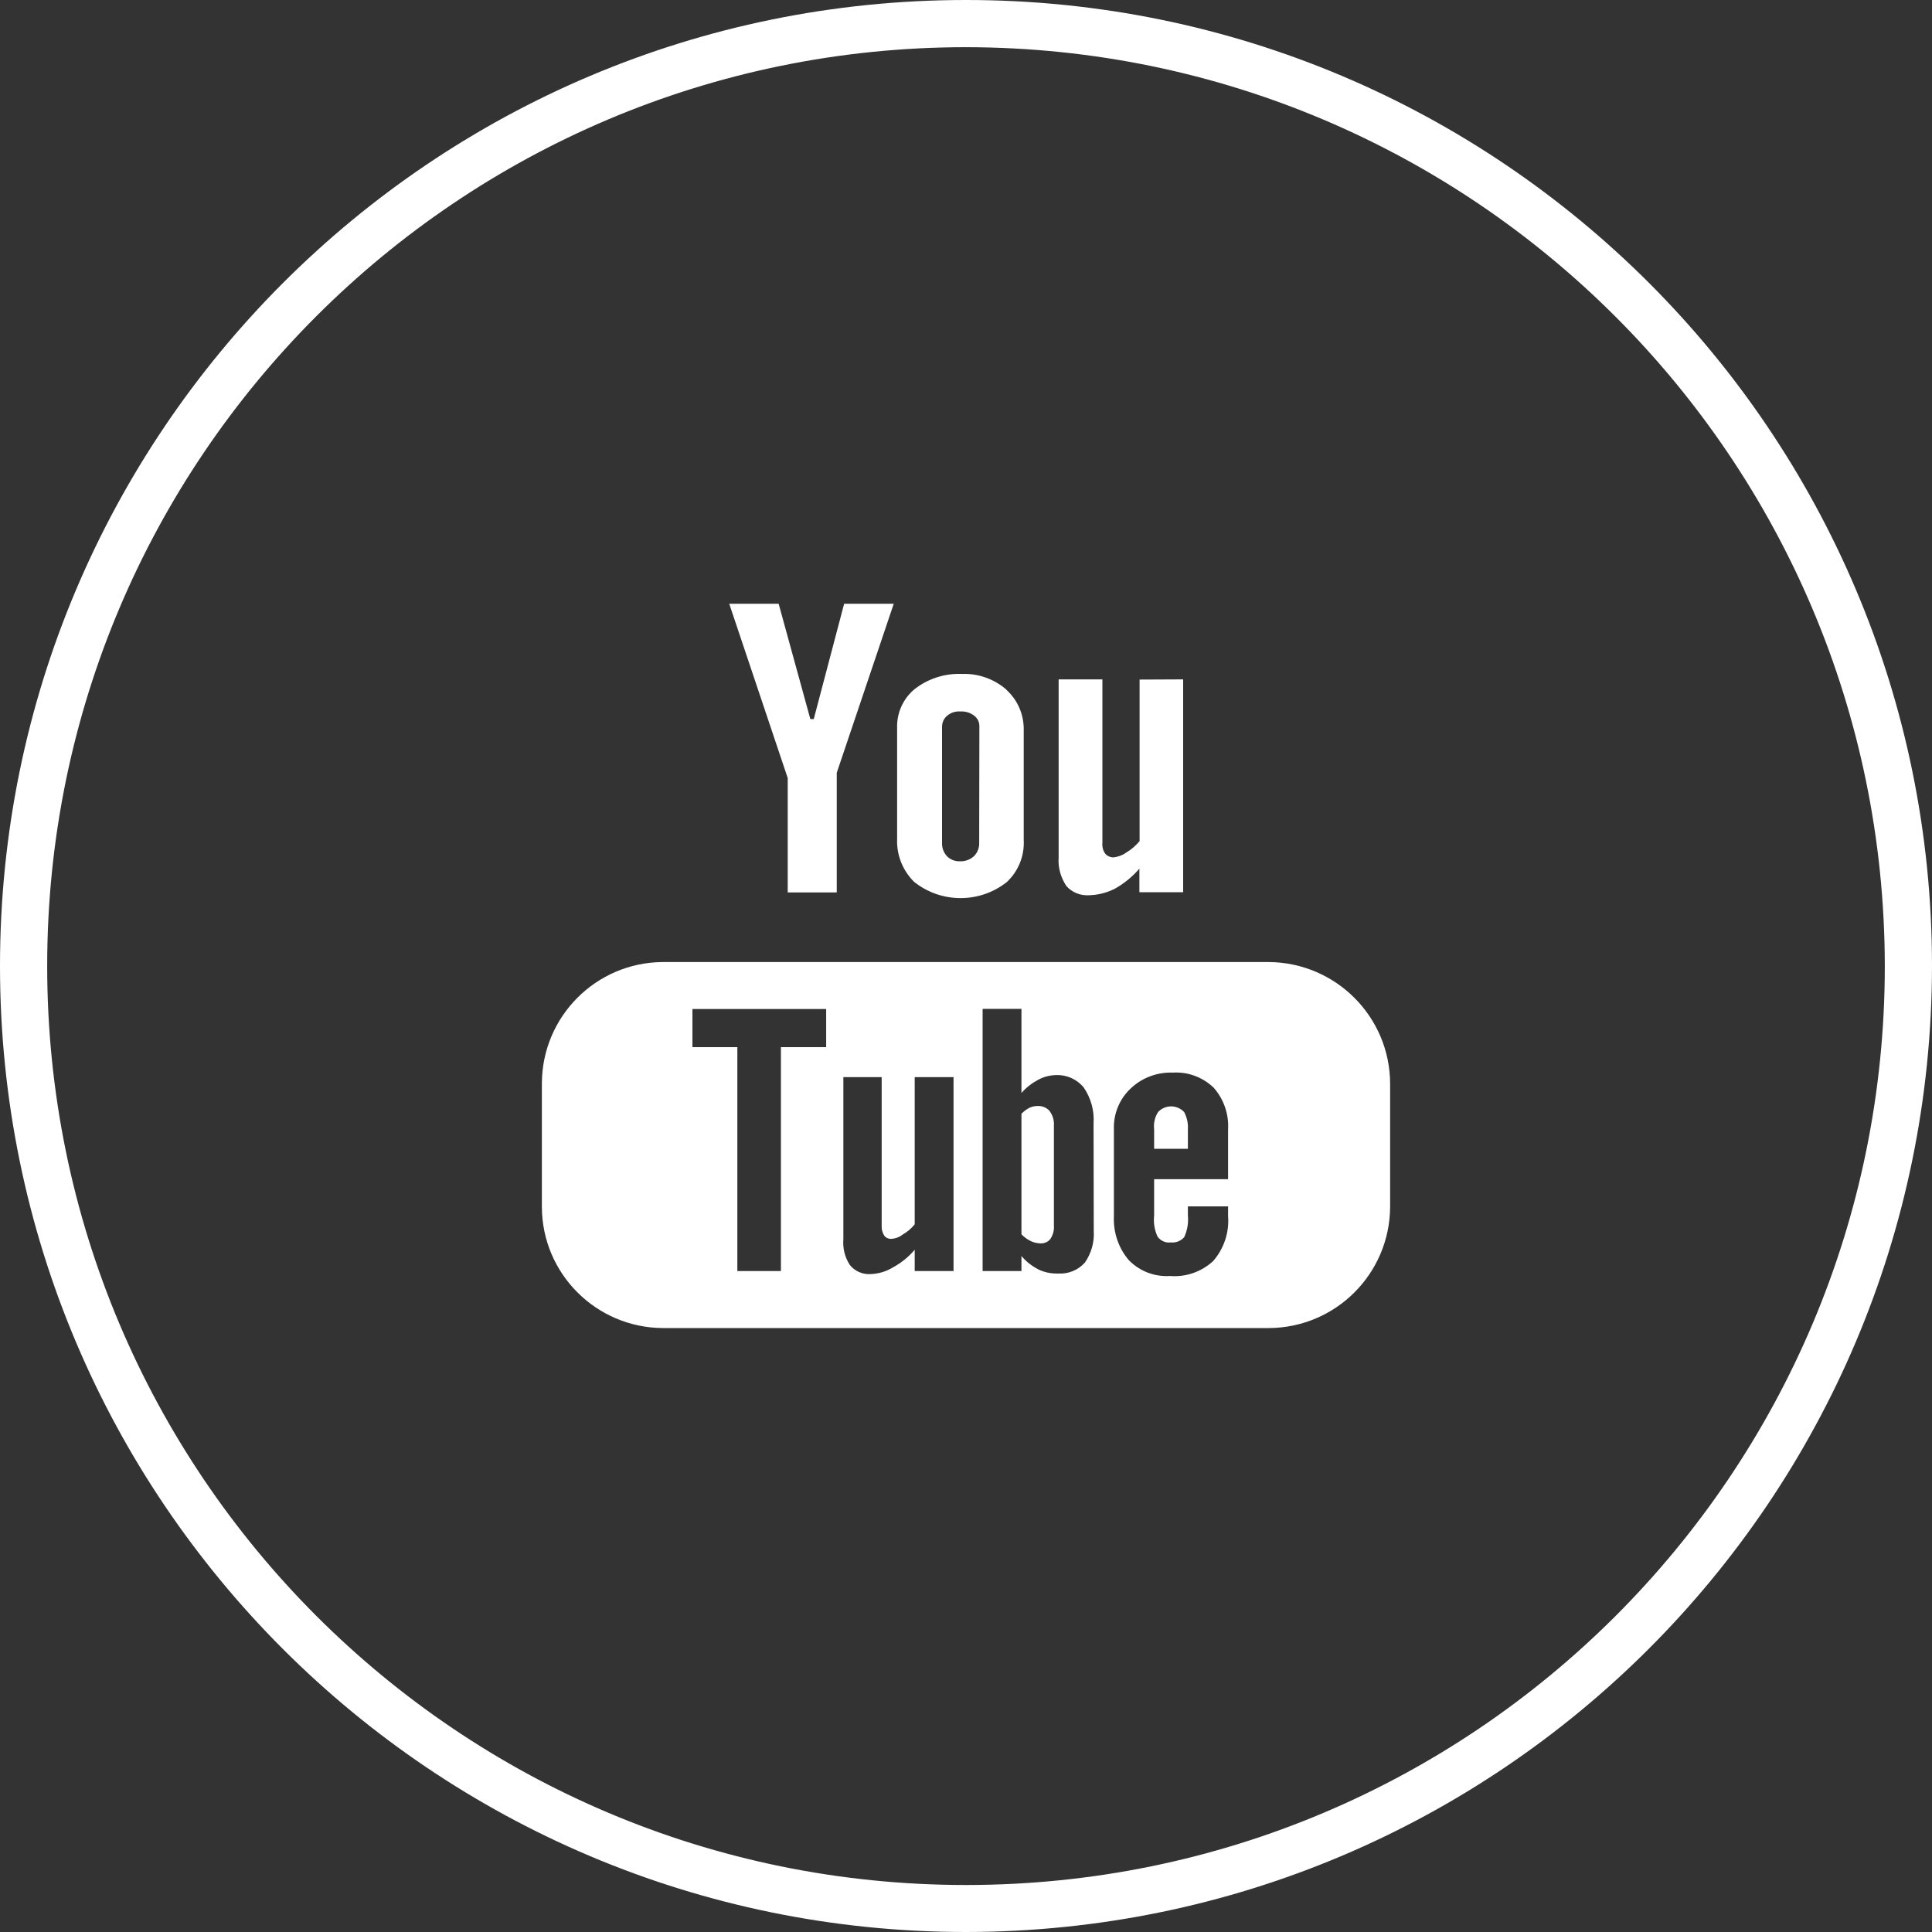
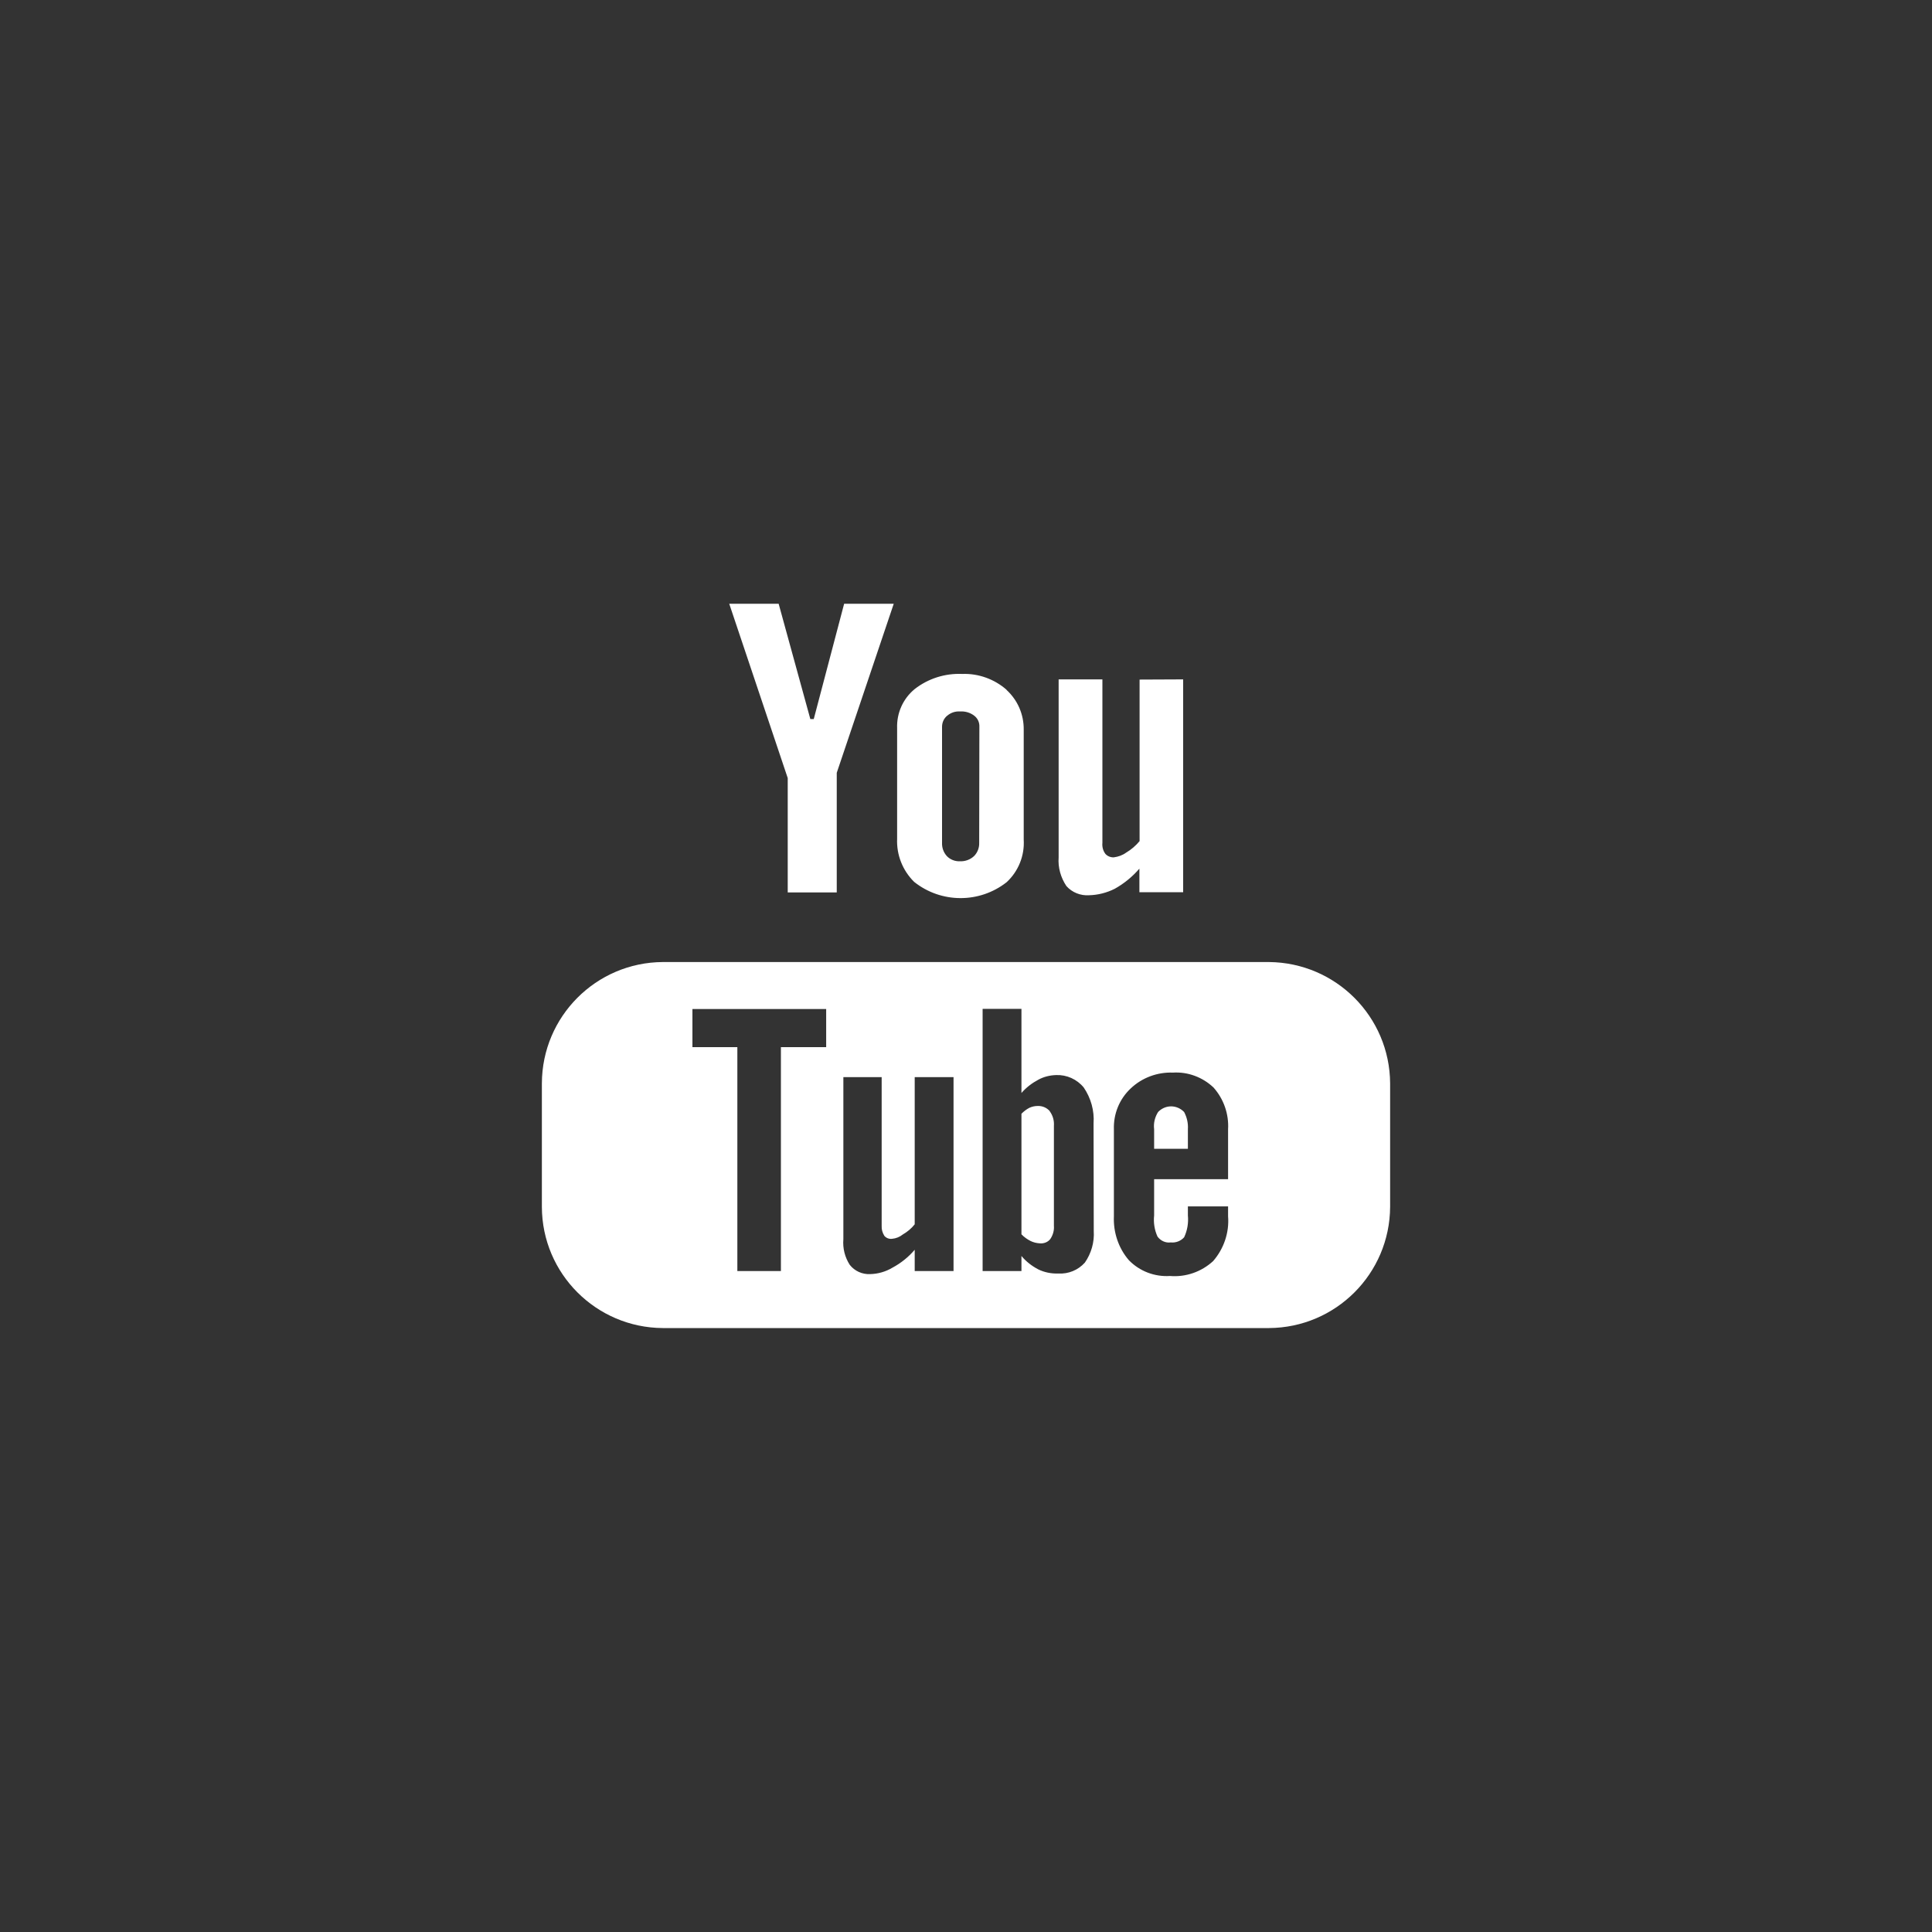
<svg xmlns="http://www.w3.org/2000/svg" width="40pt" height="40pt" viewBox="0 0 40 40">
  <rect x="0" y="0" width="40" height="40" fill="#333333" stroke="none" />
  <g id="surface1">
-     <path style=" stroke:none;fill-rule:nonzero;fill:rgb(100%,100%,100%);fill-opacity:1;" d="M 20 40 C 8.957 40 0 31.047 0 20 C 0 8.957 8.957 0 20 0 C 31.047 0 40 8.957 40 20 C 39.988 31.043 31.043 39.988 20 40 Z M 20 0.977 C 9.492 0.977 0.977 9.492 0.977 20 C 0.977 30.508 9.492 39.027 20 39.027 C 30.508 39.027 39.023 30.508 39.023 20 C 39.012 9.5 30.504 0.988 20 0.977 Z M 20 0.977 " />
-     <path style=" stroke:none;fill-rule:nonzero;fill:rgb(100%,100%,100%);fill-opacity:1;" d="M 23.594 14.07 L 23.594 17.414 C 23.516 17.508 23.422 17.59 23.316 17.652 C 23.242 17.707 23.152 17.738 23.062 17.75 C 22.996 17.754 22.93 17.727 22.887 17.68 C 22.836 17.613 22.816 17.531 22.824 17.449 L 22.824 14.066 L 21.918 14.066 L 21.918 17.75 C 21.902 17.961 21.961 18.168 22.078 18.344 C 22.195 18.477 22.371 18.547 22.547 18.535 C 22.73 18.531 22.914 18.484 23.078 18.402 C 23.273 18.293 23.445 18.152 23.59 17.984 L 23.59 18.473 L 24.496 18.473 L 24.496 14.066 Z M 20.84 14.281 C 20.586 14.059 20.258 13.941 19.922 13.953 C 19.566 13.938 19.219 14.047 18.938 14.266 C 18.695 14.465 18.562 14.766 18.574 15.078 L 18.574 17.363 C 18.559 17.699 18.688 18.023 18.926 18.258 C 19.484 18.703 20.277 18.707 20.84 18.266 C 21.086 18.039 21.215 17.715 21.195 17.383 L 21.195 15.109 C 21.199 14.793 21.07 14.496 20.84 14.285 Z M 20.273 17.449 C 20.277 17.551 20.238 17.652 20.168 17.723 C 20.09 17.797 19.984 17.836 19.875 17.832 C 19.773 17.836 19.672 17.797 19.602 17.723 C 19.535 17.648 19.5 17.551 19.504 17.449 L 19.504 15.047 C 19.504 14.957 19.543 14.871 19.613 14.816 C 19.688 14.754 19.781 14.723 19.879 14.73 C 19.984 14.723 20.086 14.754 20.168 14.816 C 20.242 14.871 20.281 14.957 20.277 15.047 Z M 17.477 12.5 L 16.848 14.887 L 16.777 14.887 L 16.121 12.5 L 15.098 12.5 L 16.309 16.109 L 16.309 18.477 L 17.324 18.477 L 17.324 16 L 18.504 12.5 Z M 24.516 23.023 C 24.574 23.133 24.602 23.254 24.594 23.379 L 24.594 23.785 L 23.895 23.785 L 23.895 23.379 C 23.879 23.254 23.91 23.129 23.977 23.023 C 24.047 22.949 24.145 22.906 24.246 22.906 C 24.348 22.906 24.445 22.949 24.516 23.023 Z M 21.734 23.004 C 21.672 22.934 21.582 22.895 21.488 22.898 C 21.43 22.898 21.371 22.91 21.316 22.934 C 21.258 22.965 21.199 23.008 21.152 23.059 L 21.152 25.555 C 21.203 25.613 21.27 25.66 21.34 25.695 C 21.398 25.723 21.461 25.738 21.527 25.742 C 21.609 25.75 21.695 25.719 21.746 25.652 C 21.801 25.57 21.828 25.473 21.82 25.379 L 21.82 23.309 C 21.828 23.199 21.797 23.094 21.734 23.008 Z M 21.734 23.004 C 21.672 22.934 21.582 22.895 21.488 22.898 C 21.43 22.898 21.371 22.91 21.316 22.934 C 21.258 22.965 21.199 23.008 21.152 23.059 L 21.152 25.555 C 21.203 25.613 21.27 25.66 21.34 25.695 C 21.398 25.723 21.461 25.738 21.527 25.742 C 21.609 25.75 21.695 25.719 21.746 25.652 C 21.801 25.57 21.828 25.473 21.82 25.379 L 21.82 23.309 C 21.828 23.199 21.797 23.094 21.734 23.008 Z M 26.273 19.918 L 13.723 19.918 C 12.34 19.926 11.223 21.047 11.219 22.43 L 11.219 24.988 C 11.223 26.371 12.344 27.488 13.723 27.496 L 26.273 27.496 C 27.656 27.488 28.773 26.371 28.781 24.988 L 28.781 22.43 C 28.773 21.047 27.656 19.93 26.273 19.918 Z M 17.105 21.68 L 16.168 21.68 L 16.168 26.316 L 15.266 26.316 L 15.266 21.68 L 14.336 21.68 L 14.336 20.891 L 17.105 20.891 Z M 19.742 26.316 L 18.938 26.316 L 18.938 25.875 C 18.809 26.027 18.652 26.152 18.477 26.246 C 18.34 26.328 18.18 26.375 18.016 26.379 C 17.852 26.387 17.695 26.316 17.594 26.188 C 17.492 26.031 17.445 25.844 17.461 25.656 L 17.461 22.301 L 18.254 22.301 L 18.254 25.383 C 18.25 25.453 18.27 25.523 18.309 25.586 C 18.348 25.633 18.41 25.656 18.469 25.648 C 18.551 25.641 18.629 25.609 18.691 25.559 C 18.785 25.504 18.871 25.434 18.938 25.348 L 18.938 22.301 L 19.742 22.301 Z M 22.645 25.484 C 22.66 25.719 22.594 25.949 22.461 26.141 C 22.32 26.297 22.121 26.379 21.91 26.367 C 21.766 26.371 21.625 26.344 21.496 26.281 C 21.363 26.211 21.246 26.121 21.148 26.004 L 21.148 26.316 L 20.344 26.316 L 20.344 20.887 L 21.148 20.887 L 21.148 22.629 C 21.246 22.516 21.363 22.426 21.496 22.355 C 21.609 22.293 21.734 22.262 21.867 22.258 C 22.086 22.25 22.297 22.344 22.438 22.516 C 22.586 22.734 22.66 22.996 22.641 23.258 Z M 25.426 24.414 L 23.895 24.414 L 23.895 25.164 C 23.879 25.312 23.902 25.465 23.965 25.602 C 24.027 25.688 24.133 25.738 24.238 25.723 C 24.344 25.734 24.445 25.695 24.516 25.617 C 24.582 25.477 24.609 25.32 24.594 25.164 L 24.594 24.977 L 25.426 24.977 L 25.426 25.18 C 25.453 25.516 25.34 25.852 25.117 26.109 C 24.875 26.332 24.551 26.445 24.223 26.418 C 23.906 26.438 23.594 26.32 23.371 26.09 C 23.156 25.84 23.047 25.512 23.062 25.18 L 23.062 23.383 C 23.051 23.062 23.176 22.754 23.41 22.535 C 23.645 22.312 23.961 22.195 24.285 22.207 C 24.594 22.188 24.898 22.301 25.125 22.516 C 25.336 22.754 25.445 23.066 25.426 23.383 Z M 21.484 22.898 C 21.426 22.898 21.371 22.91 21.316 22.934 C 21.254 22.965 21.199 23.008 21.148 23.059 L 21.148 25.555 C 21.203 25.613 21.27 25.66 21.34 25.695 C 21.398 25.723 21.461 25.738 21.527 25.742 C 21.609 25.75 21.695 25.719 21.746 25.652 C 21.801 25.57 21.828 25.473 21.816 25.379 L 21.816 23.309 C 21.828 23.199 21.797 23.094 21.73 23.004 C 21.668 22.934 21.578 22.895 21.484 22.902 Z M 21.734 23.004 C 21.672 22.934 21.582 22.895 21.484 22.898 C 21.426 22.898 21.371 22.91 21.316 22.934 C 21.254 22.965 21.199 23.008 21.148 23.059 L 21.148 25.555 C 21.203 25.613 21.27 25.66 21.34 25.695 C 21.398 25.723 21.461 25.738 21.527 25.742 C 21.609 25.75 21.695 25.719 21.746 25.652 C 21.801 25.57 21.828 25.473 21.816 25.379 L 21.816 23.309 C 21.828 23.199 21.797 23.094 21.734 23.008 Z M 21.734 23.004 C 21.672 22.934 21.582 22.895 21.484 22.898 C 21.426 22.898 21.371 22.91 21.316 22.934 C 21.254 22.965 21.199 23.008 21.148 23.059 L 21.148 25.555 C 21.203 25.613 21.27 25.66 21.34 25.695 C 21.398 25.723 21.461 25.738 21.527 25.742 C 21.609 25.75 21.695 25.719 21.746 25.652 C 21.801 25.57 21.828 25.473 21.816 25.379 L 21.816 23.309 C 21.828 23.199 21.797 23.094 21.734 23.008 Z M 21.734 23.004 " />
+     <path style=" stroke:none;fill-rule:nonzero;fill:rgb(100%,100%,100%);fill-opacity:1;" d="M 23.594 14.07 L 23.594 17.414 C 23.516 17.508 23.422 17.59 23.316 17.652 C 23.242 17.707 23.152 17.738 23.062 17.75 C 22.996 17.754 22.93 17.727 22.887 17.68 C 22.836 17.613 22.816 17.531 22.824 17.449 L 22.824 14.066 L 21.918 14.066 L 21.918 17.75 C 21.902 17.961 21.961 18.168 22.078 18.344 C 22.195 18.477 22.371 18.547 22.547 18.535 C 22.73 18.531 22.914 18.484 23.078 18.402 C 23.273 18.293 23.445 18.152 23.59 17.984 L 23.59 18.473 L 24.496 18.473 L 24.496 14.066 Z M 20.84 14.281 C 20.586 14.059 20.258 13.941 19.922 13.953 C 19.566 13.938 19.219 14.047 18.938 14.266 C 18.695 14.465 18.562 14.766 18.574 15.078 L 18.574 17.363 C 18.559 17.699 18.688 18.023 18.926 18.258 C 19.484 18.703 20.277 18.707 20.84 18.266 C 21.086 18.039 21.215 17.715 21.195 17.383 L 21.195 15.109 C 21.199 14.793 21.07 14.496 20.84 14.285 Z M 20.273 17.449 C 20.277 17.551 20.238 17.652 20.168 17.723 C 20.09 17.797 19.984 17.836 19.875 17.832 C 19.773 17.836 19.672 17.797 19.602 17.723 C 19.535 17.648 19.5 17.551 19.504 17.449 L 19.504 15.047 C 19.504 14.957 19.543 14.871 19.613 14.816 C 19.688 14.754 19.781 14.723 19.879 14.73 C 19.984 14.723 20.086 14.754 20.168 14.816 C 20.242 14.871 20.281 14.957 20.277 15.047 Z M 17.477 12.5 L 16.848 14.887 L 16.777 14.887 L 16.121 12.5 L 15.098 12.5 L 16.309 16.109 L 16.309 18.477 L 17.324 18.477 L 17.324 16 L 18.504 12.5 Z M 24.516 23.023 C 24.574 23.133 24.602 23.254 24.594 23.379 L 24.594 23.785 L 23.895 23.785 L 23.895 23.379 C 23.879 23.254 23.91 23.129 23.977 23.023 C 24.047 22.949 24.145 22.906 24.246 22.906 C 24.348 22.906 24.445 22.949 24.516 23.023 Z M 21.734 23.004 C 21.672 22.934 21.582 22.895 21.488 22.898 C 21.43 22.898 21.371 22.91 21.316 22.934 C 21.258 22.965 21.199 23.008 21.152 23.059 L 21.152 25.555 C 21.203 25.613 21.27 25.66 21.34 25.695 C 21.398 25.723 21.461 25.738 21.527 25.742 C 21.609 25.75 21.695 25.719 21.746 25.652 C 21.801 25.57 21.828 25.473 21.82 25.379 L 21.82 23.309 C 21.828 23.199 21.797 23.094 21.734 23.008 Z M 21.734 23.004 C 21.672 22.934 21.582 22.895 21.488 22.898 C 21.43 22.898 21.371 22.91 21.316 22.934 C 21.258 22.965 21.199 23.008 21.152 23.059 L 21.152 25.555 C 21.203 25.613 21.27 25.66 21.34 25.695 C 21.398 25.723 21.461 25.738 21.527 25.742 C 21.609 25.75 21.695 25.719 21.746 25.652 C 21.801 25.57 21.828 25.473 21.82 25.379 L 21.82 23.309 C 21.828 23.199 21.797 23.094 21.734 23.008 Z M 26.273 19.918 L 13.723 19.918 C 12.34 19.926 11.223 21.047 11.219 22.43 L 11.219 24.988 C 11.223 26.371 12.344 27.488 13.723 27.496 L 26.273 27.496 C 27.656 27.488 28.773 26.371 28.781 24.988 L 28.781 22.43 C 28.773 21.047 27.656 19.93 26.273 19.918 Z M 17.105 21.68 L 16.168 21.68 L 16.168 26.316 L 15.266 26.316 L 15.266 21.68 L 14.336 21.68 L 14.336 20.891 L 17.105 20.891 Z M 19.742 26.316 L 18.938 26.316 L 18.938 25.875 C 18.809 26.027 18.652 26.152 18.477 26.246 C 18.34 26.328 18.18 26.375 18.016 26.379 C 17.852 26.387 17.695 26.316 17.594 26.188 C 17.492 26.031 17.445 25.844 17.461 25.656 L 17.461 22.301 L 18.254 22.301 L 18.254 25.383 C 18.25 25.453 18.27 25.523 18.309 25.586 C 18.348 25.633 18.41 25.656 18.469 25.648 C 18.551 25.641 18.629 25.609 18.691 25.559 C 18.785 25.504 18.871 25.434 18.938 25.348 L 18.938 22.301 L 19.742 22.301 Z M 22.645 25.484 C 22.66 25.719 22.594 25.949 22.461 26.141 C 22.32 26.297 22.121 26.379 21.91 26.367 C 21.766 26.371 21.625 26.344 21.496 26.281 C 21.363 26.211 21.246 26.121 21.148 26.004 L 21.148 26.316 L 20.344 26.316 L 20.344 20.887 L 21.148 20.887 L 21.148 22.629 C 21.246 22.516 21.363 22.426 21.496 22.355 C 21.609 22.293 21.734 22.262 21.867 22.258 C 22.086 22.25 22.297 22.344 22.438 22.516 C 22.586 22.734 22.66 22.996 22.641 23.258 Z M 25.426 24.414 L 23.895 24.414 L 23.895 25.164 C 23.879 25.312 23.902 25.465 23.965 25.602 C 24.027 25.688 24.133 25.738 24.238 25.723 C 24.344 25.734 24.445 25.695 24.516 25.617 C 24.582 25.477 24.609 25.32 24.594 25.164 L 24.594 24.977 L 25.426 24.977 L 25.426 25.18 C 25.453 25.516 25.34 25.852 25.117 26.109 C 24.875 26.332 24.551 26.445 24.223 26.418 C 23.906 26.438 23.594 26.32 23.371 26.09 C 23.156 25.84 23.047 25.512 23.062 25.18 L 23.062 23.383 C 23.051 23.062 23.176 22.754 23.41 22.535 C 23.645 22.312 23.961 22.195 24.285 22.207 C 24.594 22.188 24.898 22.301 25.125 22.516 C 25.336 22.754 25.445 23.066 25.426 23.383 Z M 21.484 22.898 C 21.426 22.898 21.371 22.91 21.316 22.934 C 21.254 22.965 21.199 23.008 21.148 23.059 L 21.148 25.555 C 21.203 25.613 21.27 25.66 21.34 25.695 C 21.398 25.723 21.461 25.738 21.527 25.742 C 21.609 25.75 21.695 25.719 21.746 25.652 C 21.801 25.57 21.828 25.473 21.816 25.379 L 21.816 23.309 C 21.828 23.199 21.797 23.094 21.73 23.004 C 21.668 22.934 21.578 22.895 21.484 22.902 Z M 21.734 23.004 C 21.672 22.934 21.582 22.895 21.484 22.898 C 21.426 22.898 21.371 22.91 21.316 22.934 C 21.254 22.965 21.199 23.008 21.148 23.059 L 21.148 25.555 C 21.203 25.613 21.27 25.66 21.34 25.695 C 21.398 25.723 21.461 25.738 21.527 25.742 C 21.609 25.75 21.695 25.719 21.746 25.652 C 21.801 25.57 21.828 25.473 21.816 25.379 L 21.816 23.309 C 21.828 23.199 21.797 23.094 21.734 23.008 Z M 21.734 23.004 C 21.672 22.934 21.582 22.895 21.484 22.898 C 21.426 22.898 21.371 22.91 21.316 22.934 C 21.254 22.965 21.199 23.008 21.148 23.059 L 21.148 25.555 C 21.203 25.613 21.27 25.66 21.34 25.695 C 21.398 25.723 21.461 25.738 21.527 25.742 C 21.609 25.75 21.695 25.719 21.746 25.652 C 21.801 25.57 21.828 25.473 21.816 25.379 C 21.828 23.199 21.797 23.094 21.734 23.008 Z M 21.734 23.004 " />
  </g>
</svg>